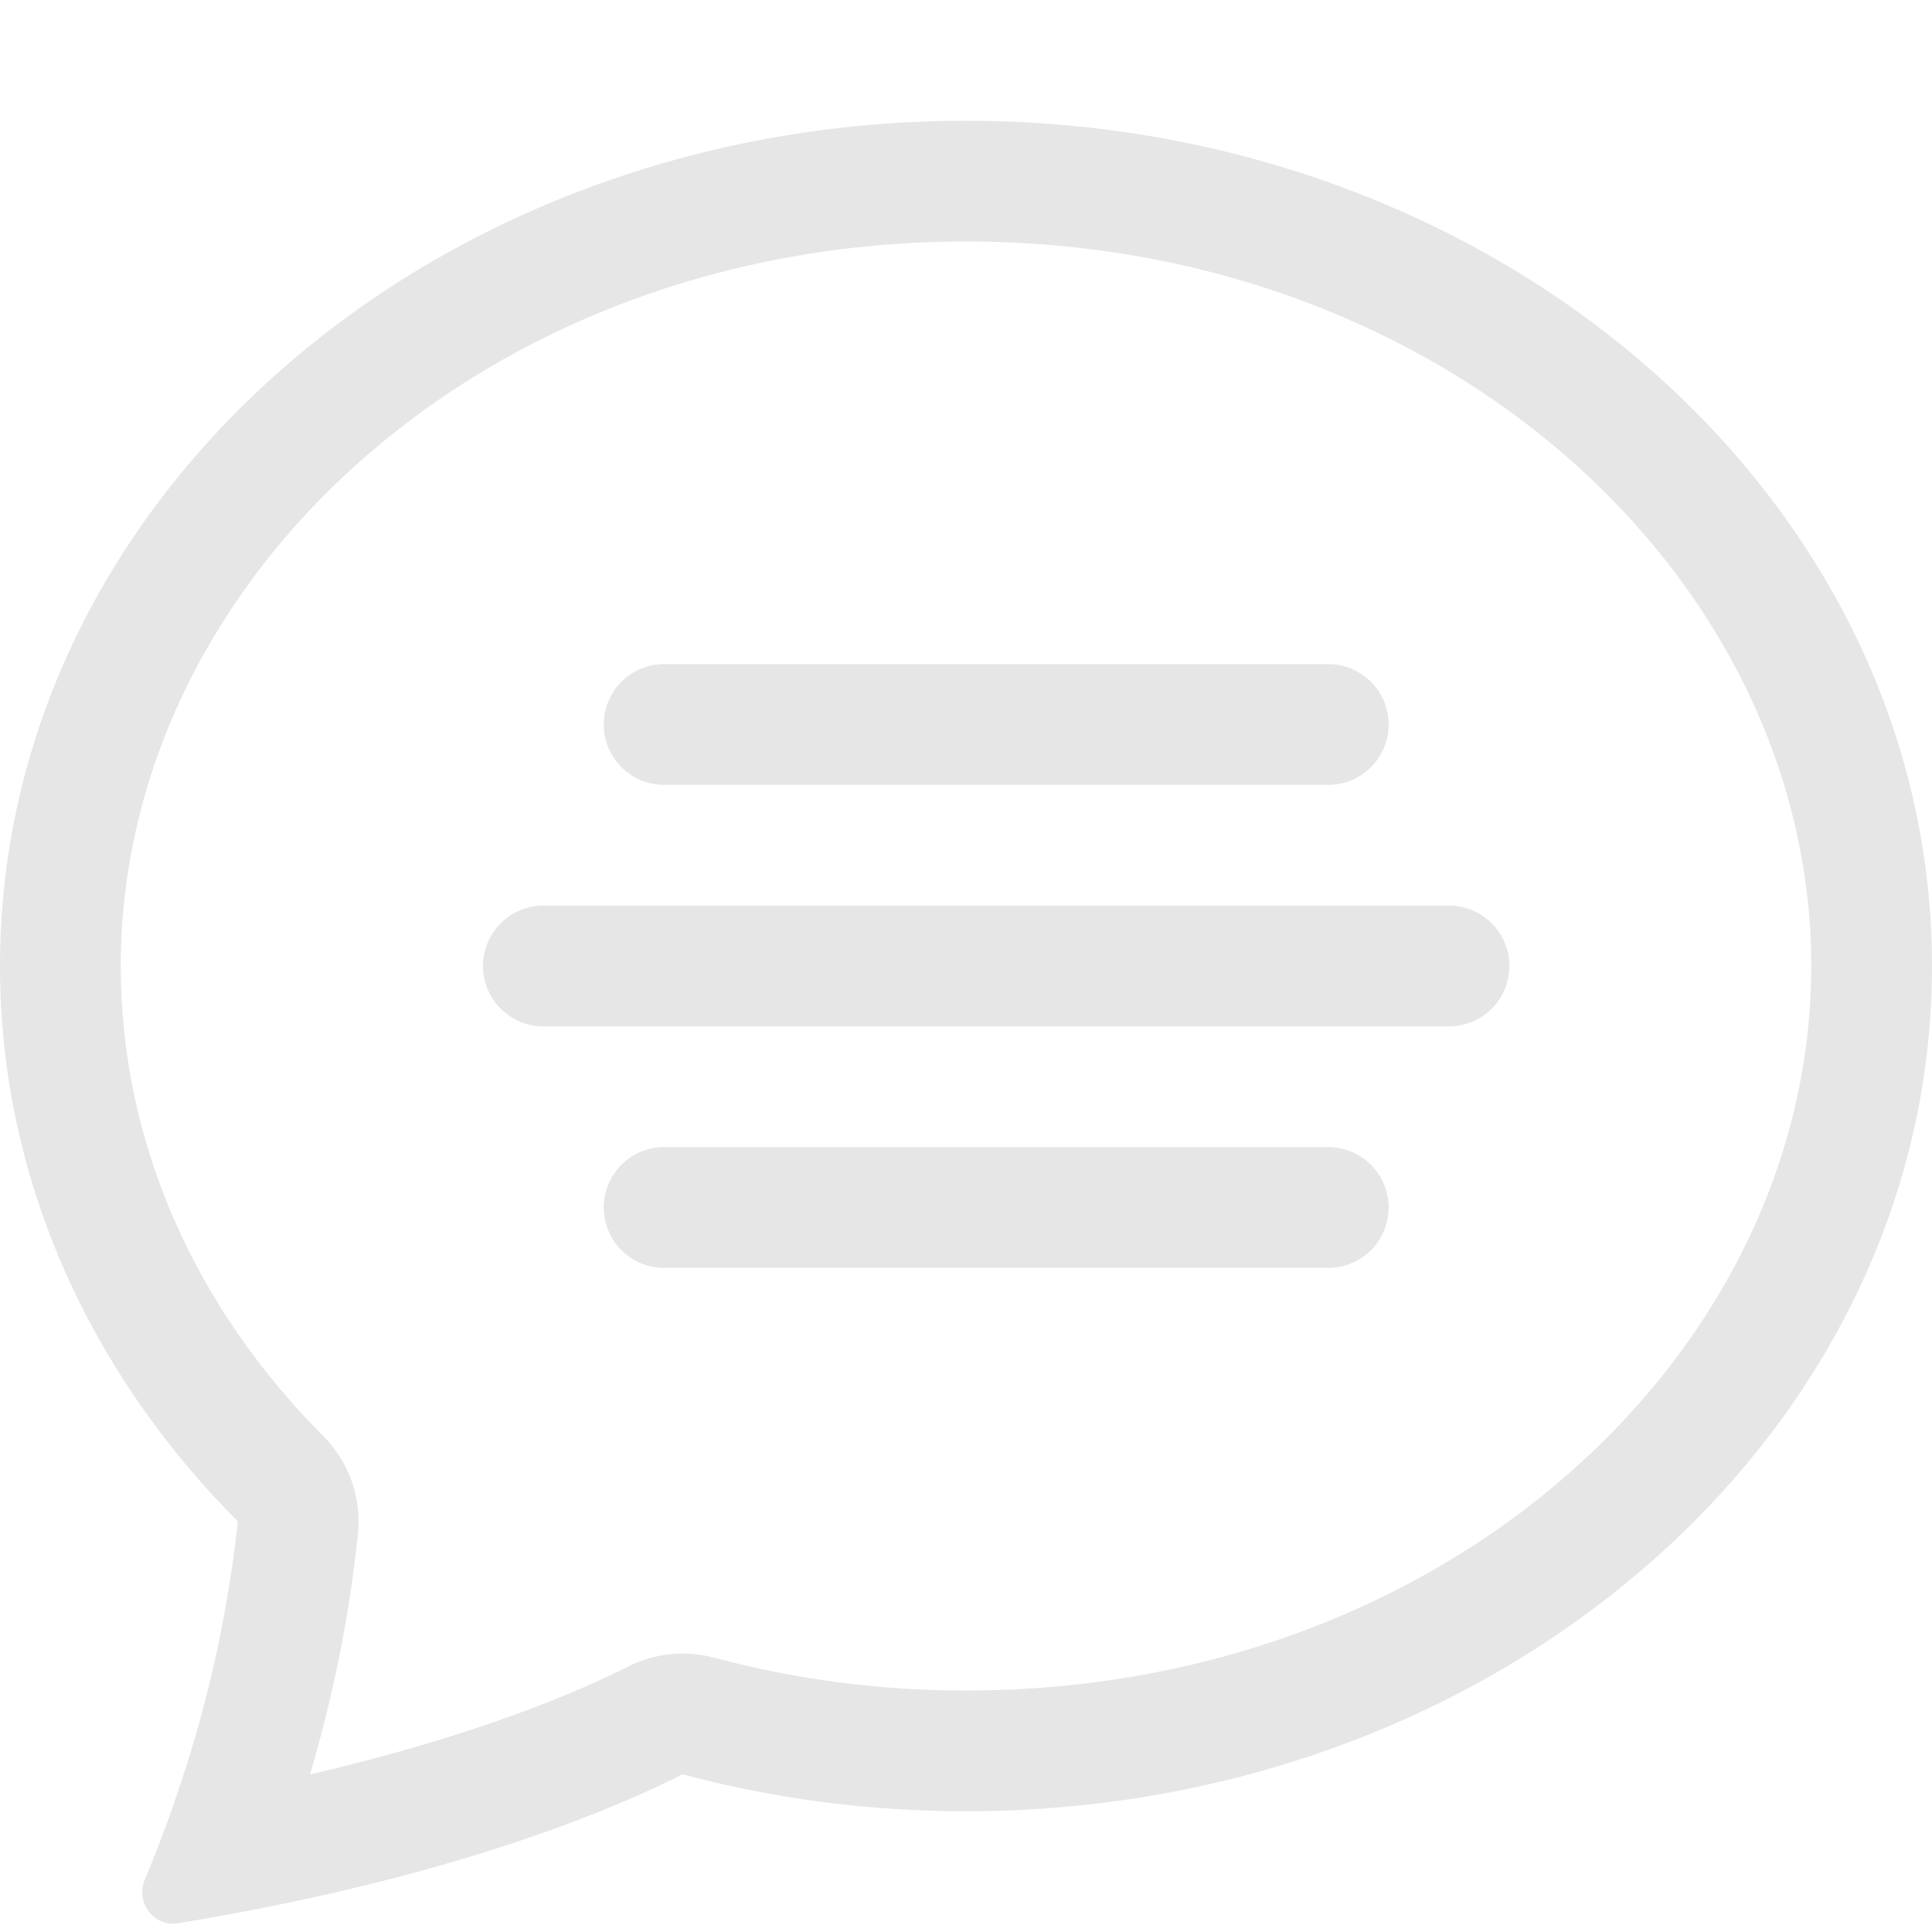
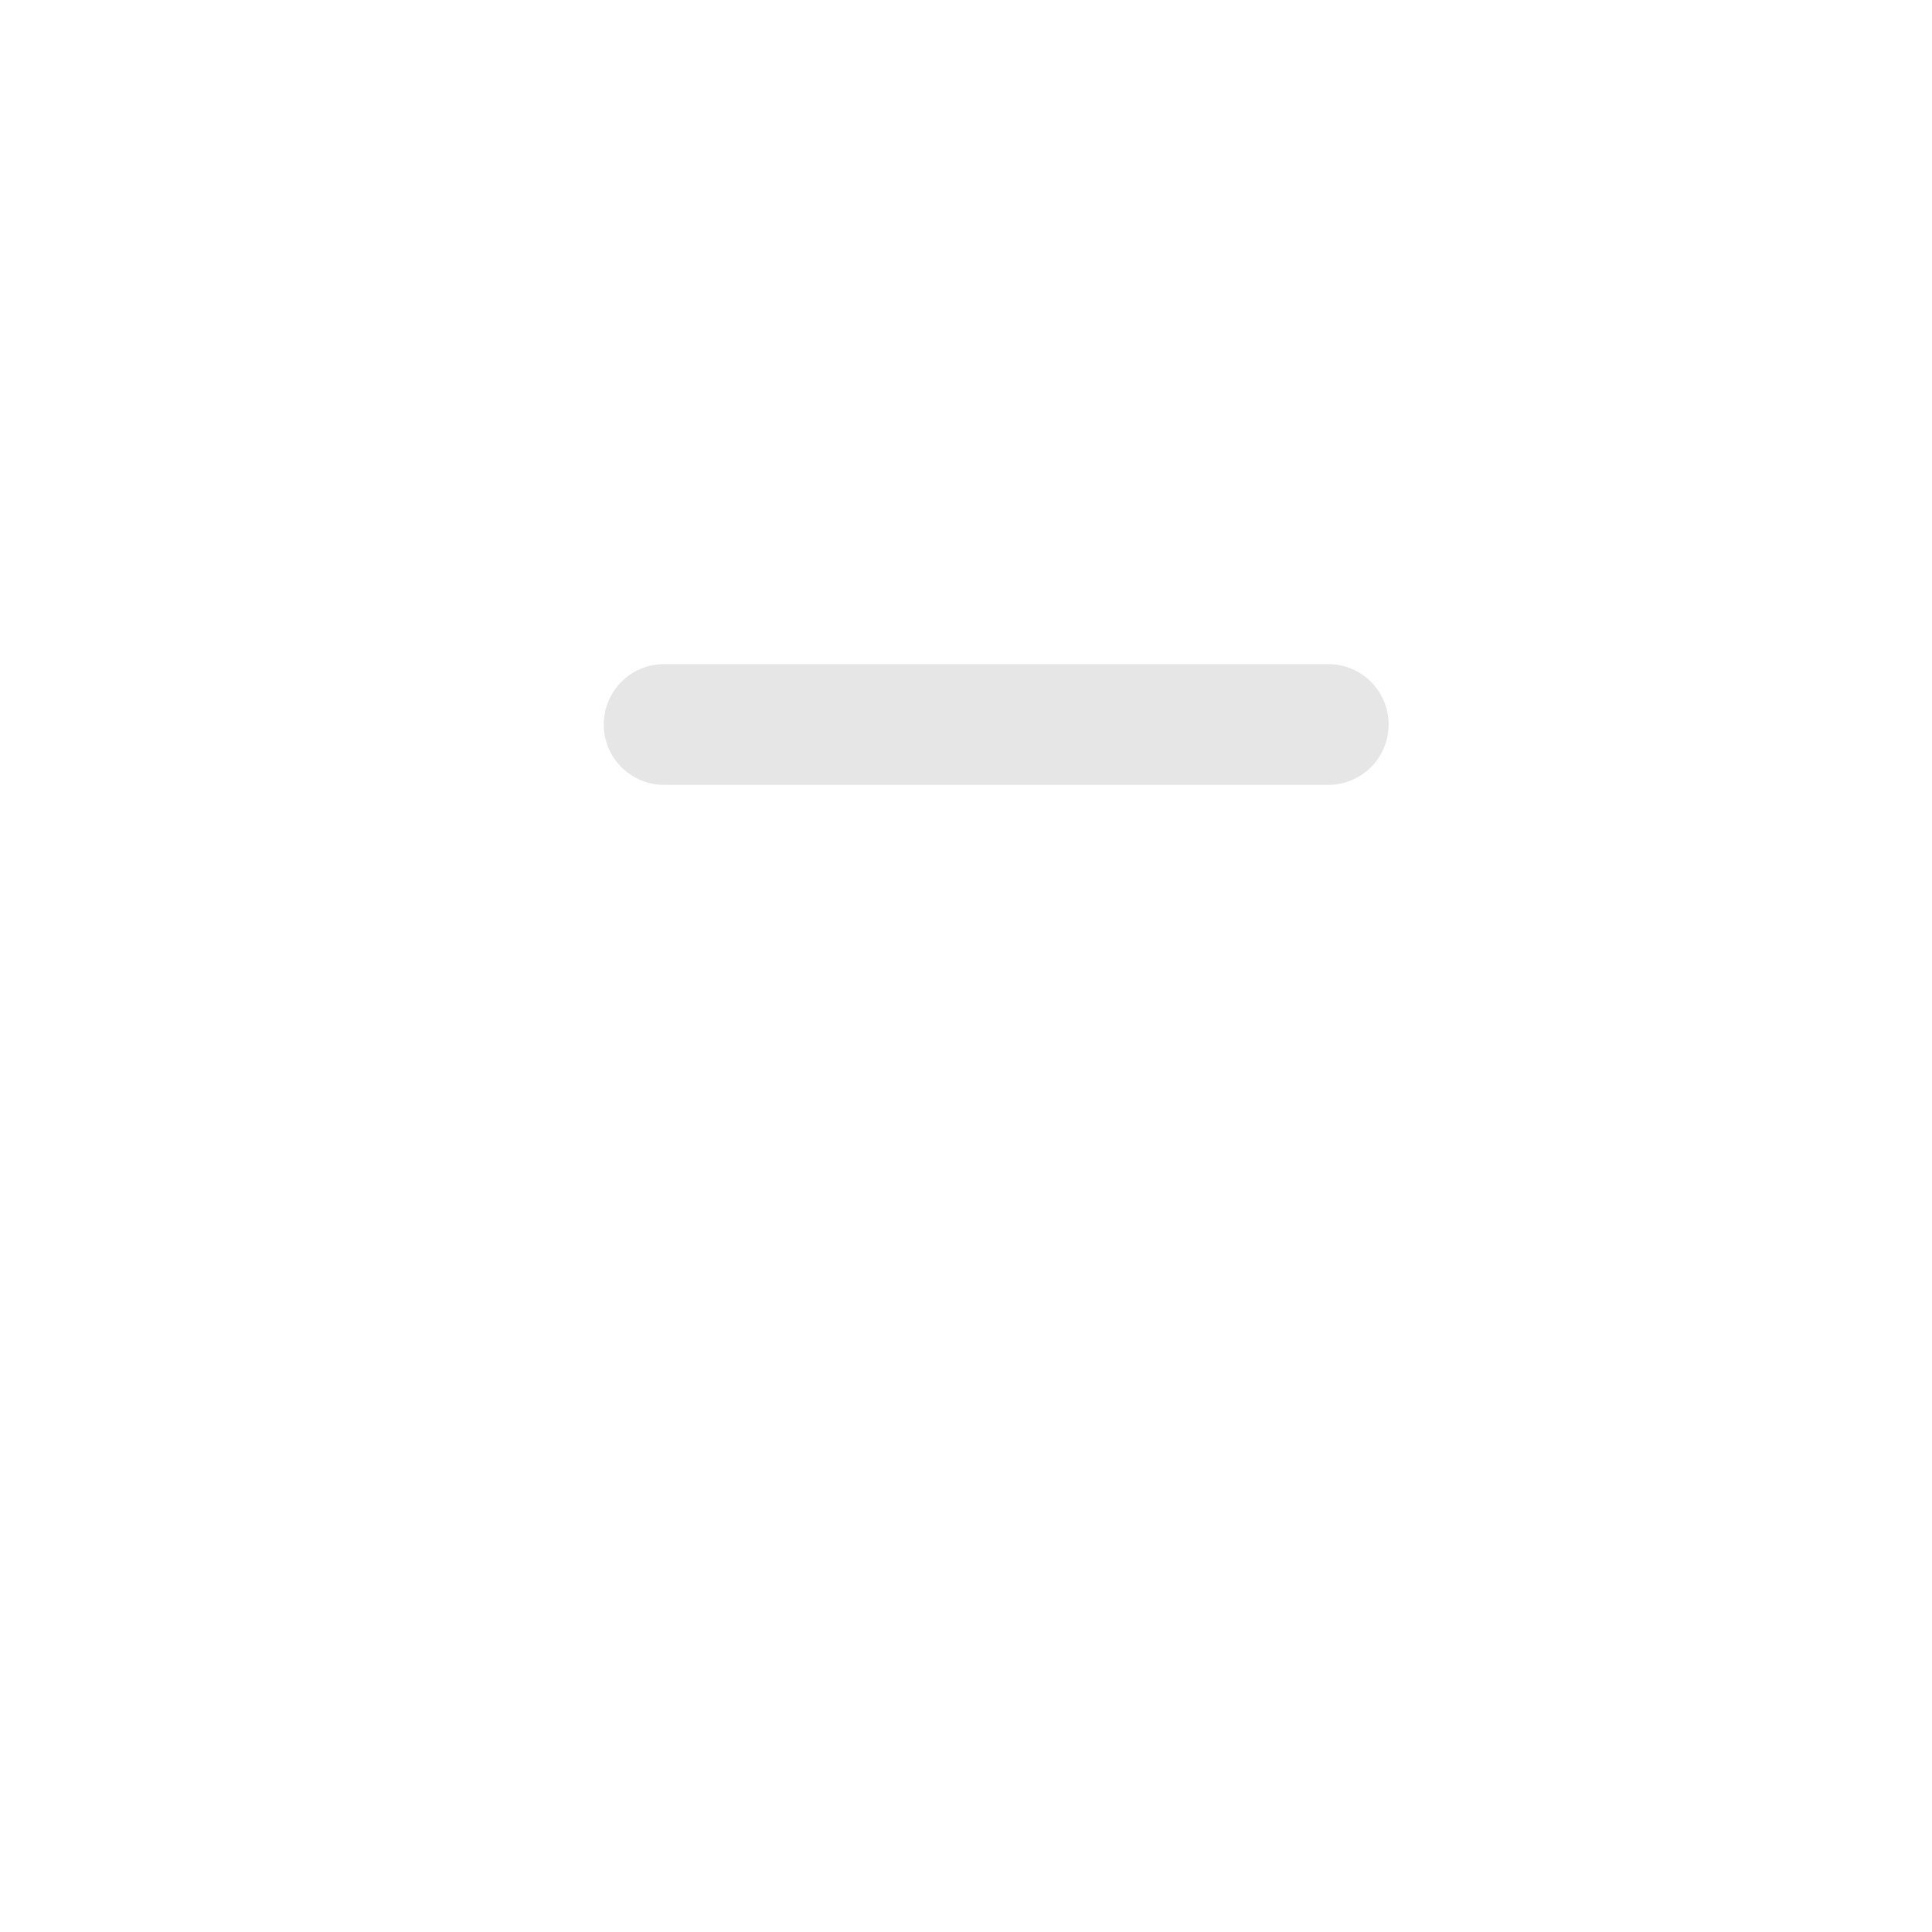
<svg xmlns="http://www.w3.org/2000/svg" width="119" height="119" viewBox="0 0 119 119" fill="none">
  <g opacity="0.1">
-     <path fill-rule="evenodd" clip-rule="evenodd" d="M22.052 94.419C22.156 93.33 22.019 92.232 21.65 91.202C21.281 90.172 20.69 89.237 19.918 88.462C12.034 80.548 7.438 70.418 7.438 59.5C7.438 35.76 29.78 14.875 59.5 14.875C89.22 14.875 111.562 35.76 111.562 59.5C111.562 83.248 89.22 104.125 59.5 104.125C54.257 104.133 49.036 103.453 43.971 102.102C42.2 101.628 40.317 101.824 38.682 102.652C35.804 104.11 29.46 106.892 19.092 109.294C20.538 104.438 21.529 99.459 22.052 94.419ZM16.102 117.535L16.251 117.505C29.862 114.805 38.177 111.243 42.044 109.287C47.738 110.805 53.607 111.57 59.5 111.563C92.359 111.563 119 88.253 119 59.5C119 30.747 92.359 7.438 59.5 7.438C26.641 7.438 0 30.747 0 59.5C0 72.59 5.526 84.564 14.652 93.713C14.013 99.589 12.706 105.373 10.755 110.953L10.732 111.034C10.178 112.633 9.573 114.213 8.918 115.772C8.33 117.156 9.468 118.703 10.948 118.465C12.671 118.183 14.389 117.873 16.102 117.535Z" fill="currentColor" />
    <path fill-rule="evenodd" clip-rule="evenodd" d="M37.188 44.625C37.188 42.571 38.852 40.906 40.906 40.906H81.812C83.866 40.906 85.531 42.571 85.531 44.625C85.531 46.679 83.866 48.344 81.812 48.344H40.906C38.852 48.344 37.188 46.679 37.188 44.625Z" fill="currentColor" />
-     <path fill-rule="evenodd" clip-rule="evenodd" d="M29.75 59.5C29.75 57.446 31.415 55.781 33.469 55.781L89.25 55.781C91.304 55.781 92.969 57.446 92.969 59.5C92.969 61.554 91.304 63.219 89.25 63.219L33.469 63.219C31.415 63.219 29.75 61.554 29.75 59.5Z" fill="currentColor" />
-     <path fill-rule="evenodd" clip-rule="evenodd" d="M37.188 74.375C37.188 72.321 38.852 70.656 40.906 70.656L81.812 70.656C83.866 70.656 85.531 72.321 85.531 74.375C85.531 76.429 83.866 78.094 81.812 78.094L40.906 78.094C38.852 78.094 37.188 76.429 37.188 74.375Z" fill="currentColor" />
  </g>
</svg>